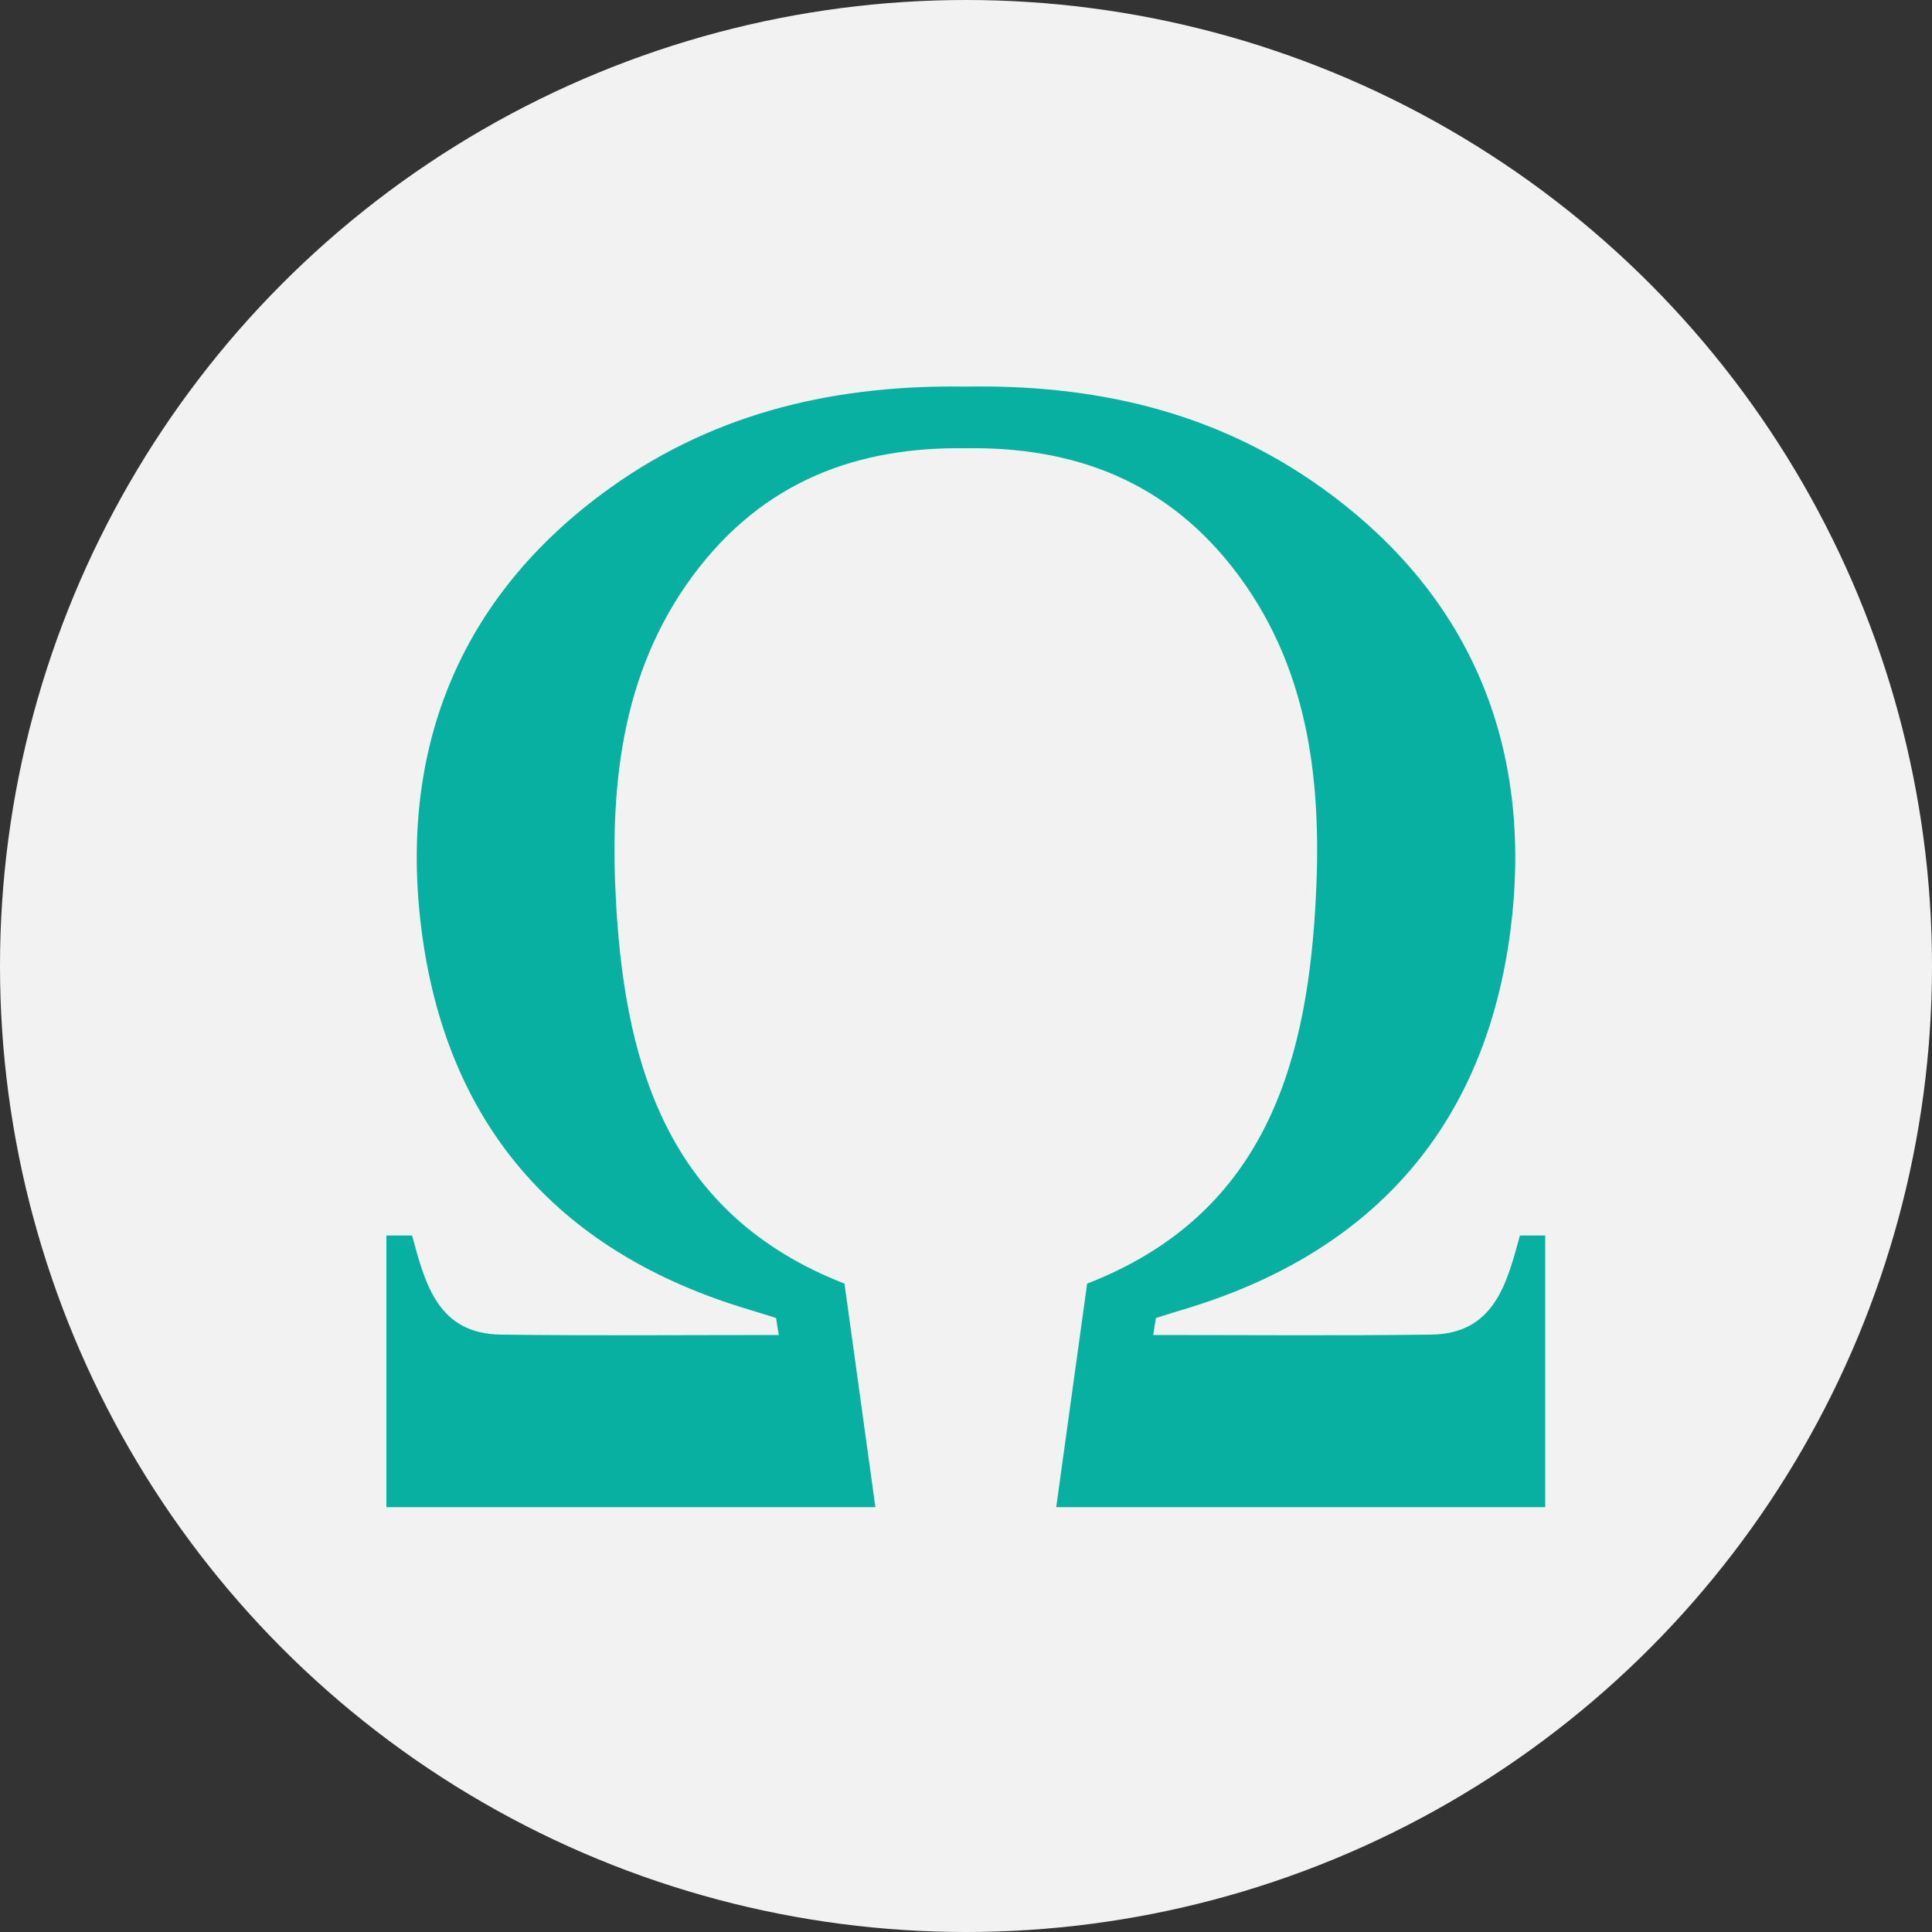
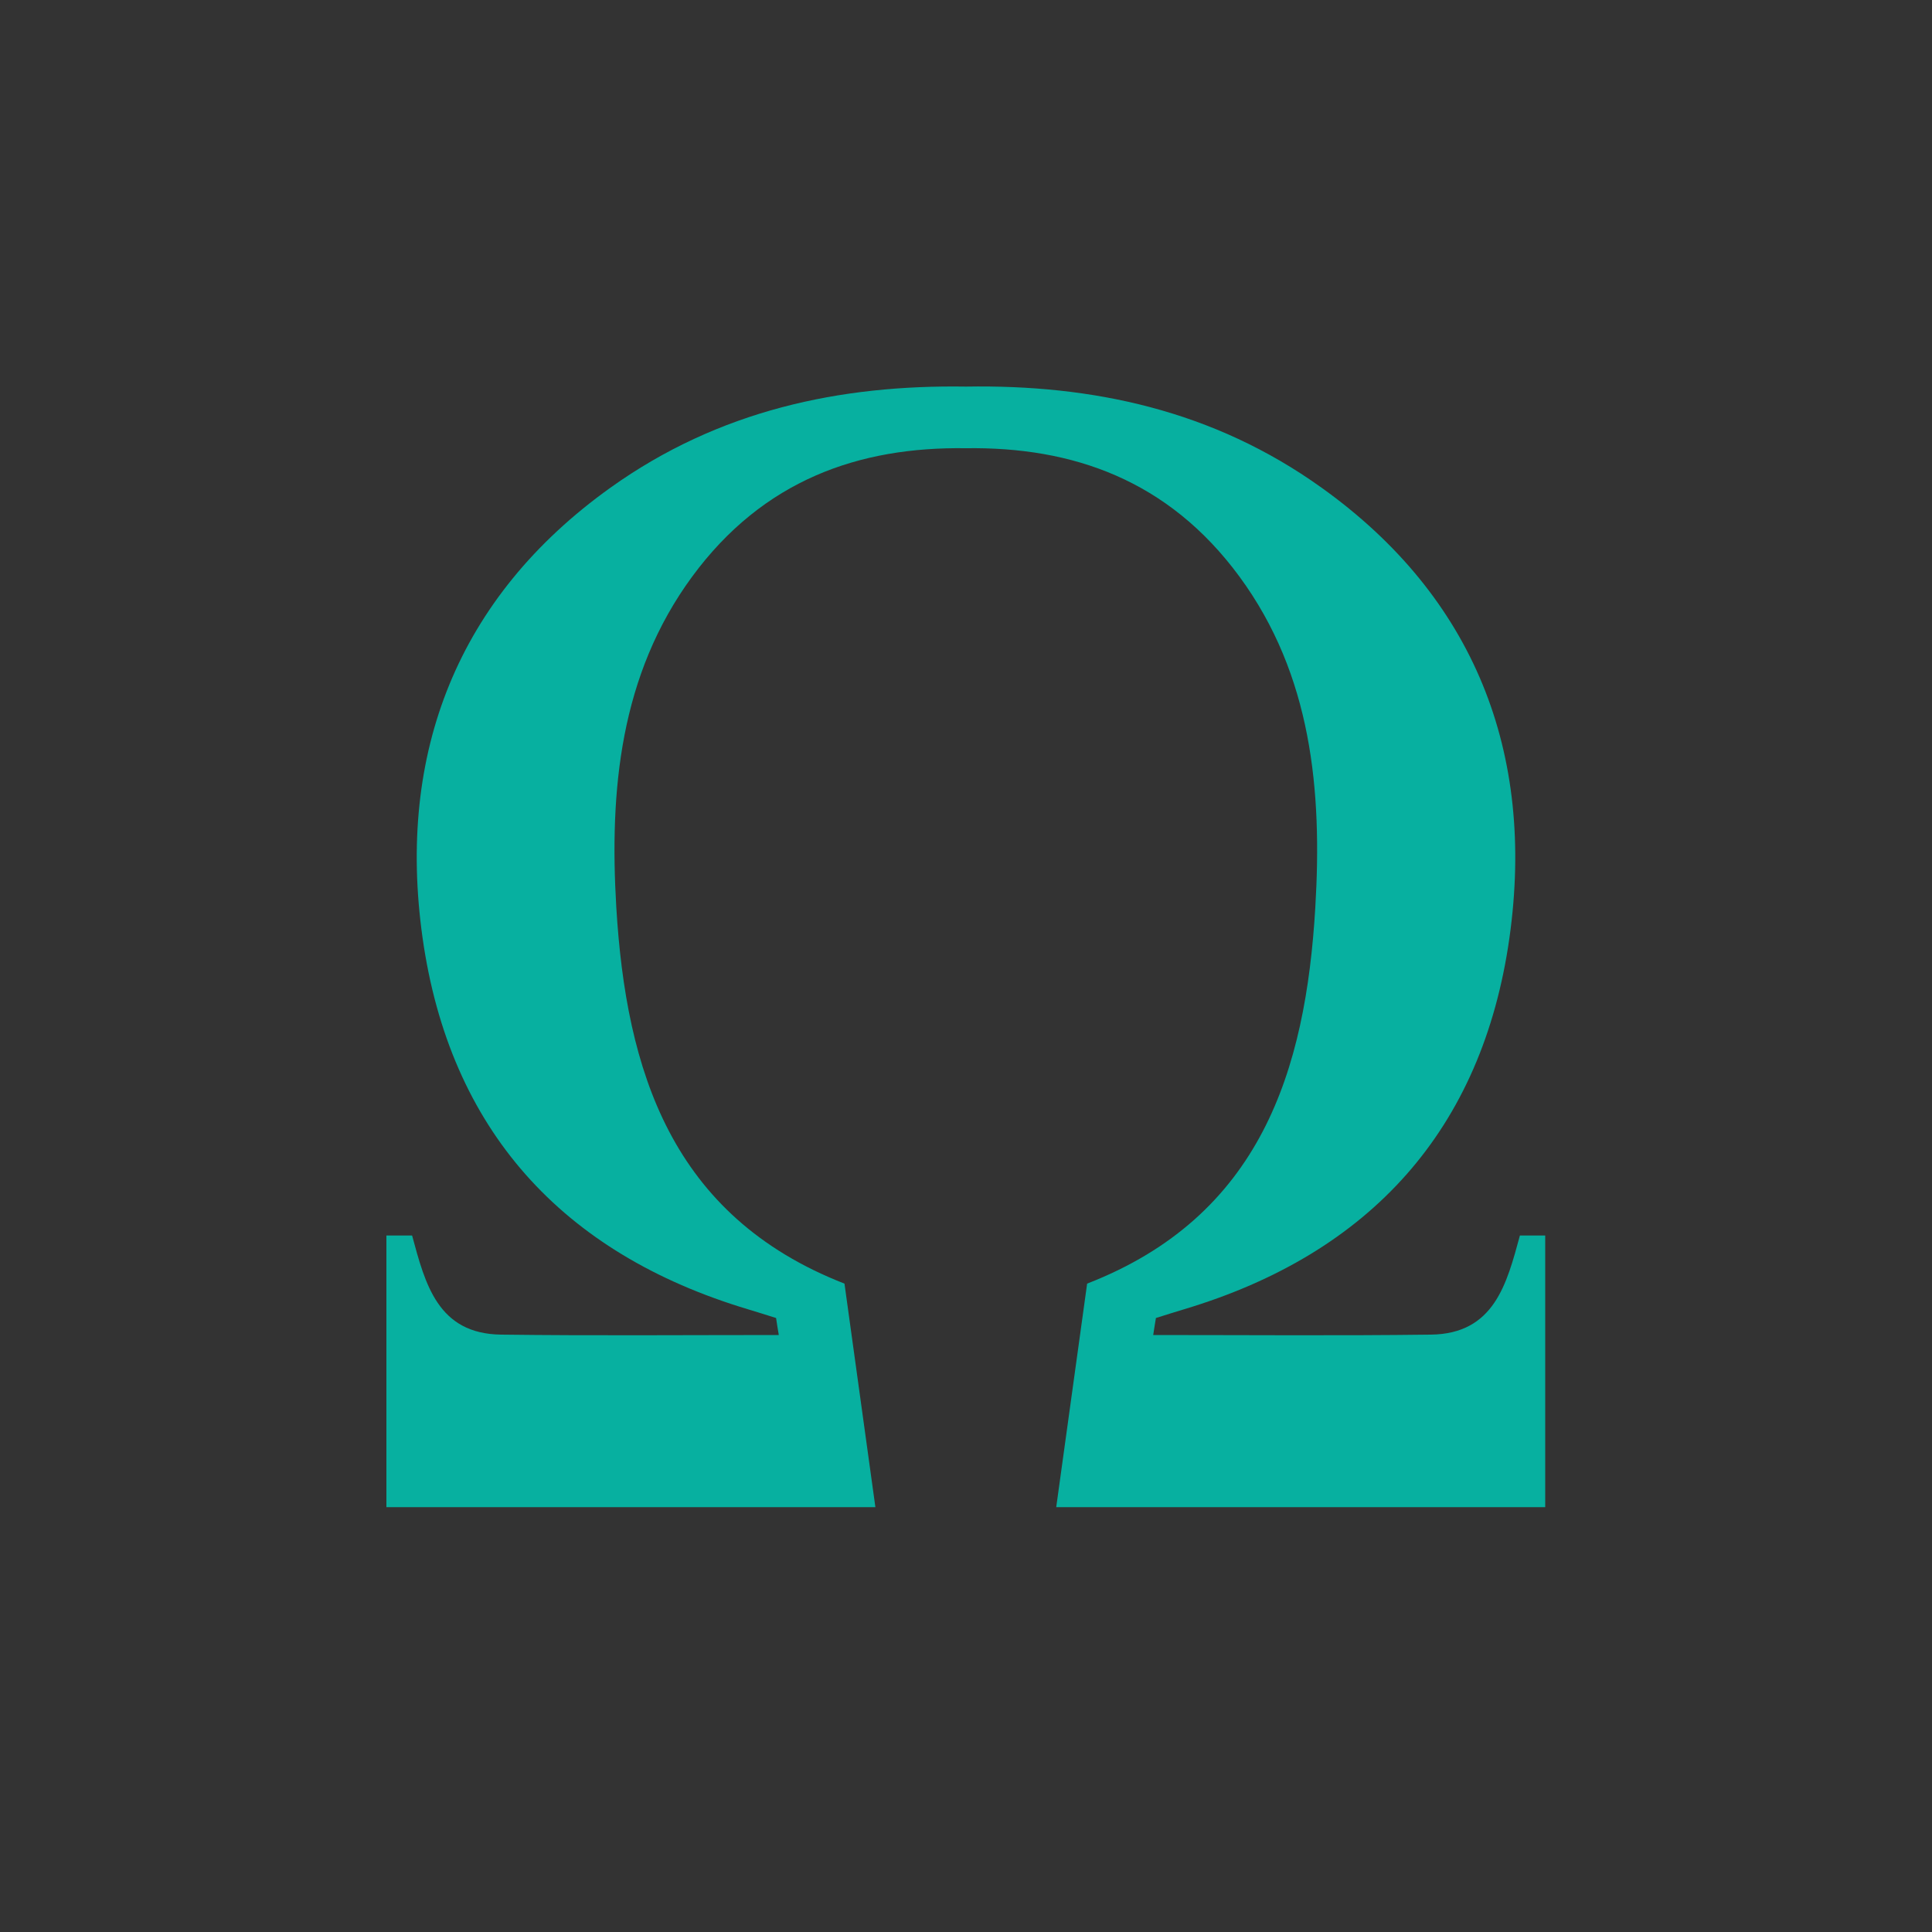
<svg xmlns="http://www.w3.org/2000/svg" id="Layer_2" data-name="Layer 2" viewBox="0 0 100 100">
  <rect x="0" y="0" width="100" height="100" fill="#333333" stroke="none" />
  <defs>
    <style>
      .cls-1 {
        fill: #f2f2f2;
      }

      .cls-1, .cls-2 {
        stroke-width: 0px;
      }

      .cls-2 {
        fill: #07b0a0;
      }
    </style>
  </defs>
  <g id="Layer_1-2" data-name="Layer 1">
    <g>
-       <circle class="cls-1" cx="50" cy="50" r="50" />
      <path class="cls-2" d="M78.67,63.95c-.68,2.5-1.33,5.09-4.61,5.13-4.76.06-9.52.02-14.37.02.05-.34.1-.64.14-.88.58-.18,1.01-.32,1.45-.45,9.65-2.89,15.45-9.31,16.85-19.24,1.34-9.54-1.8-17.62-9.73-23.29-5.61-4.02-11.88-5.34-18.4-5.23-6.52-.1-12.79,1.22-18.4,5.23-7.93,5.67-11.07,13.75-9.73,23.29,1.4,9.93,7.21,16.35,16.85,19.24.44.13.87.27,1.45.45.04.25.08.55.14.88-4.86,0-9.62.04-14.37-.02-3.28-.04-3.93-2.62-4.61-5.13h-1.33v14.06h25.31c-.54-3.91-1.07-7.75-1.6-11.57-8.97-3.5-11.3-11.02-11.81-19.47-.36-6.04.18-12.03,3.93-17.13,3.68-5,8.63-6.72,14.16-6.64,5.53-.08,10.48,1.64,14.16,6.64,3.75,5.1,4.29,11.09,3.93,17.13-.5,8.46-2.83,15.98-11.81,19.47-.53,3.82-1.06,7.66-1.6,11.57h25.31v-14.06h-1.33Z" />
    </g>
  </g>
</svg>